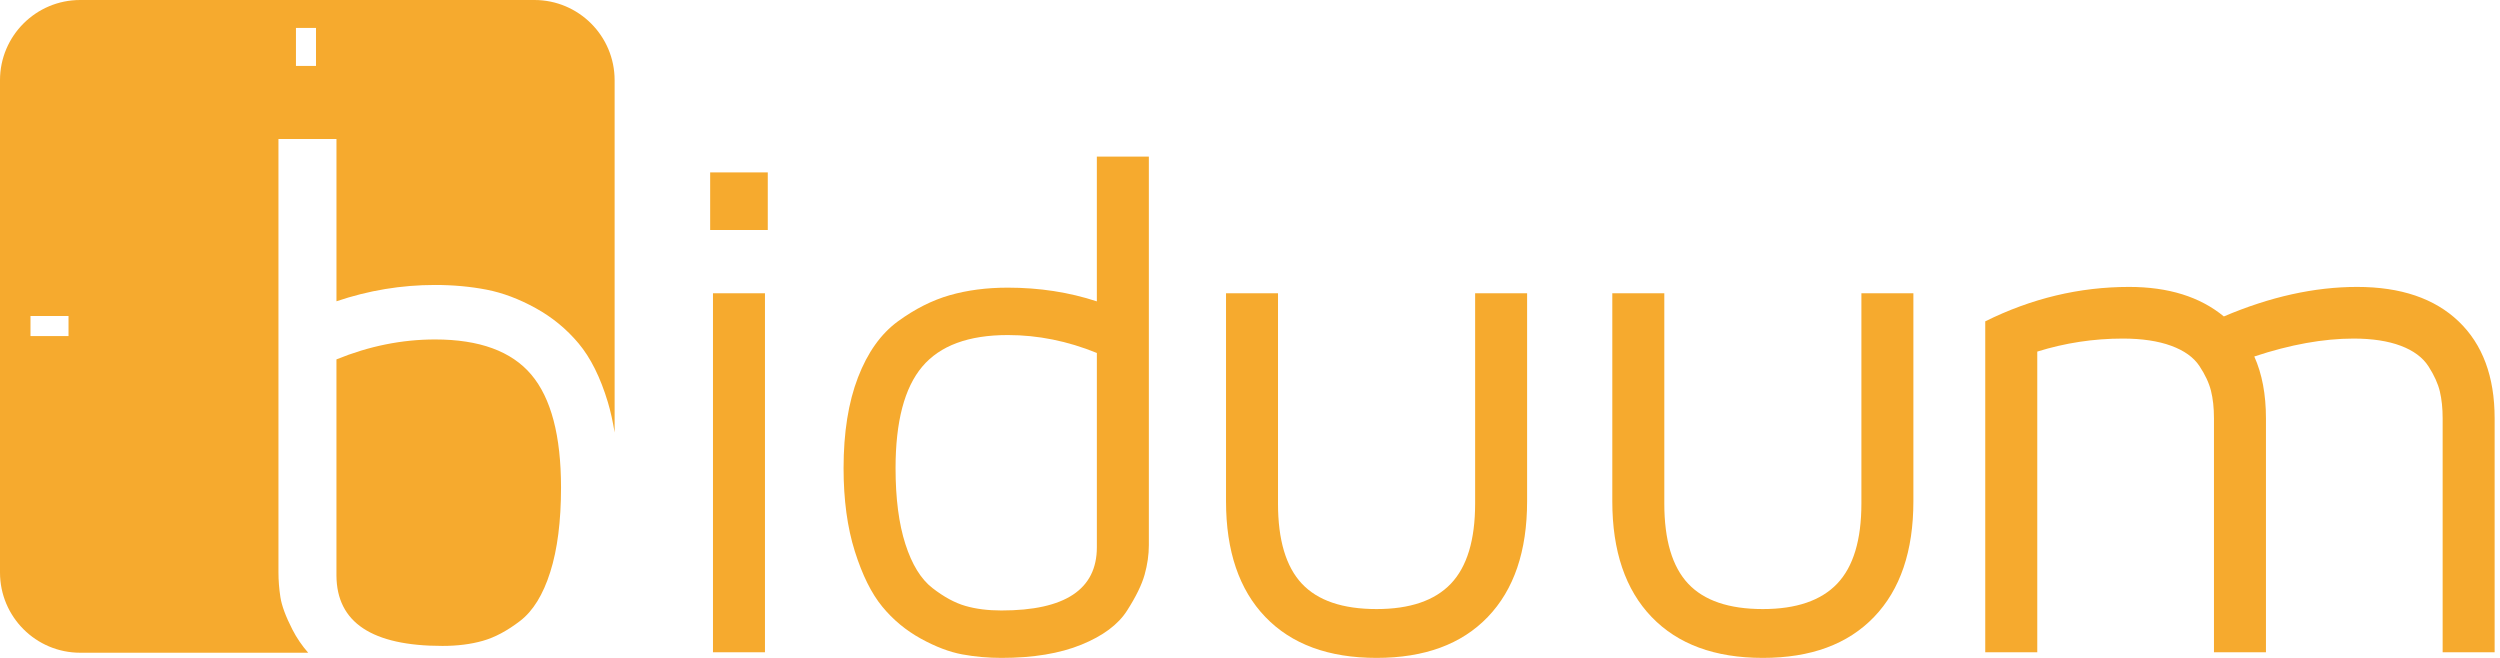
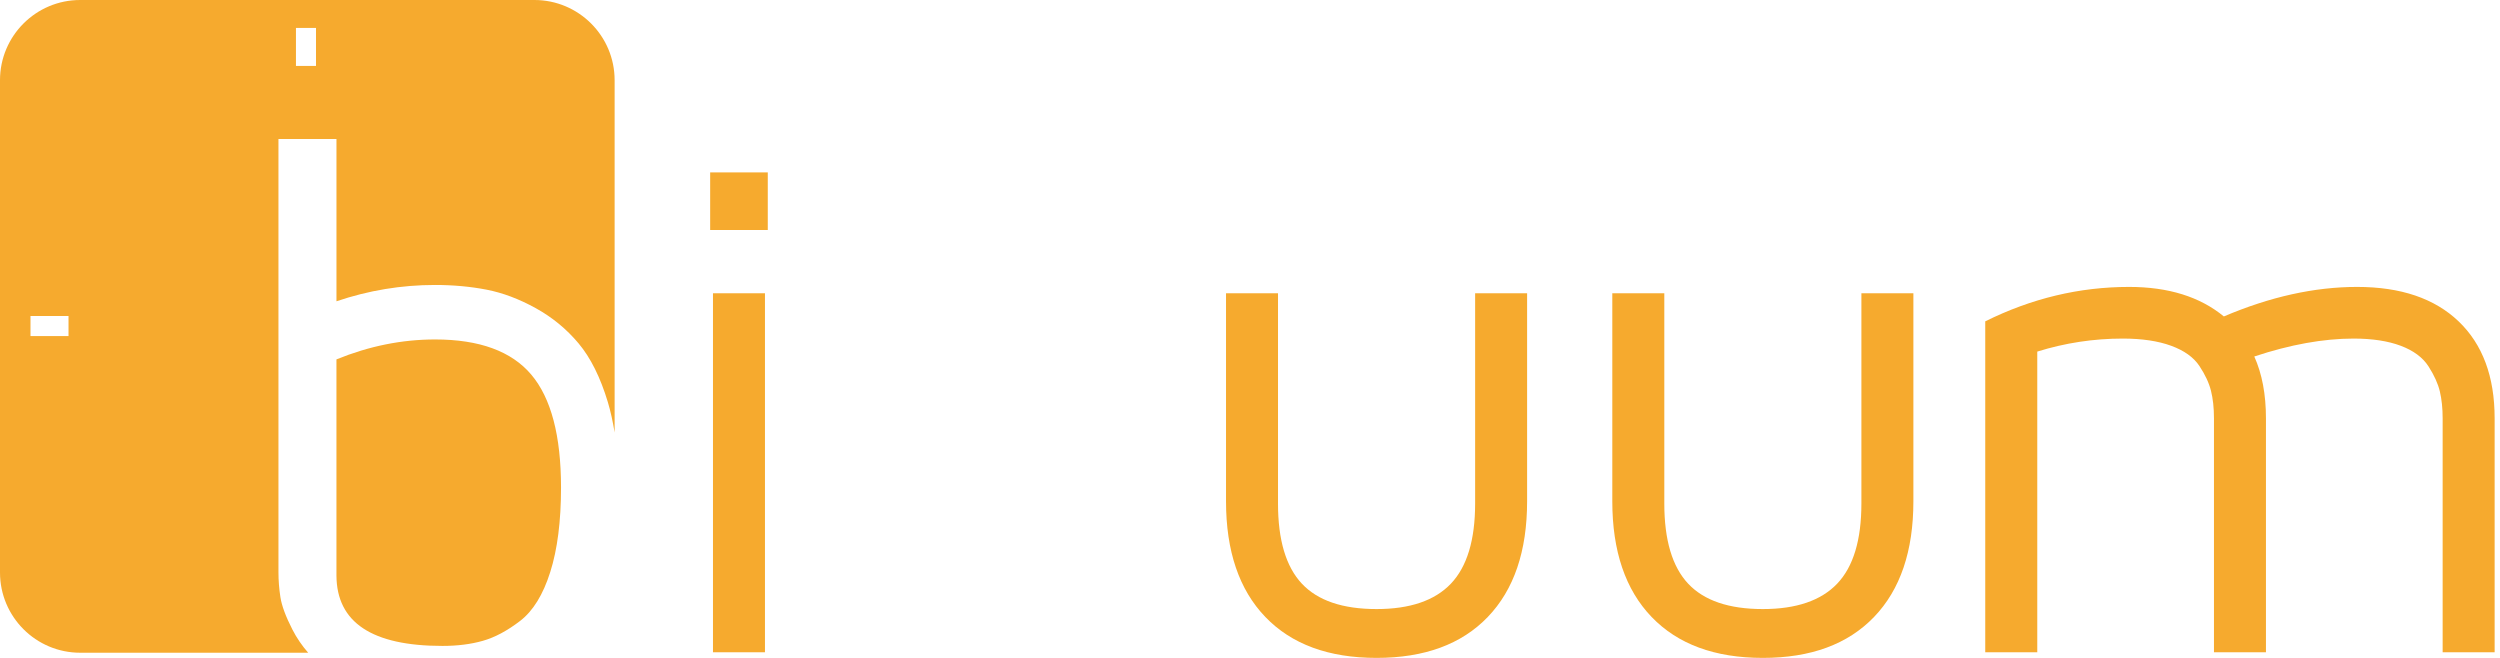
<svg xmlns="http://www.w3.org/2000/svg" version="1.1" x="0px" y="0px" width="152px" height="40px" viewBox="0 0 152 40" enable-background="new 0 0 152 40" xml:space="preserve">
  <defs>
</defs>
  <path fill="#F6AA2E" d="M43.178,13.985v-3.503h3.503v3.503H43.178z M43.349,39.658h3.161V17.83h-3.161V39.658z" />
-   <path fill="#F6AA2E" d="M51.289,28.467c0-2.164,0.292-4.005,0.877-5.521c0.584-1.517,1.393-2.651,2.426-3.407  c1.033-0.754,2.085-1.284,3.153-1.591c1.069-0.306,2.245-0.459,3.527-0.459c1.92,0,3.725,0.278,5.416,0.834V9.521h3.162v23.623  c0,0.584-0.086,1.182-0.257,1.794c-0.171,0.612-0.528,1.343-1.069,2.188c-0.542,0.849-1.469,1.539-2.78,2.072  C64.433,39.732,62.814,40,60.889,40c-0.812,0-1.607-0.071-2.384-0.213c-0.777-0.144-1.618-0.463-2.523-0.961  c-0.904-0.499-1.686-1.146-2.341-1.945c-0.656-0.797-1.212-1.918-1.668-3.363S51.289,30.389,51.289,28.467z M54.45,28.467  c0,1.836,0.199,3.375,0.597,4.613s0.945,2.129,1.642,2.67c0.696,0.541,1.364,0.904,2.004,1.089c0.639,0.186,1.371,0.278,2.196,0.278  c3.867,0,5.8-1.281,5.8-3.845V21.461c-1.777-0.726-3.583-1.09-5.416-1.09c-2.388,0-4.123,0.642-5.202,1.923  C54.99,23.575,54.45,25.633,54.45,28.467z" />
  <path fill="#F6AA2E" d="M74.542,30.475V17.83h3.161v12.786c0,2.217,0.484,3.84,1.45,4.87s2.48,1.545,4.542,1.545  c2.033,0,3.539-0.515,4.521-1.545c0.979-1.03,1.472-2.653,1.472-4.87V17.83h3.16v12.645c0,3.032-0.797,5.379-2.391,7.037  C88.863,39.171,86.609,40,83.695,40s-5.168-0.829-6.762-2.488C75.339,35.854,74.542,33.507,74.542,30.475z" />
  <path fill="#F6AA2E" d="M98.028,30.475V17.83h3.162v12.786c0,2.217,0.483,3.84,1.449,4.87s2.48,1.545,4.542,1.545  c2.032,0,3.539-0.515,4.521-1.545c0.98-1.03,1.471-2.653,1.471-4.87V17.83h3.161v12.645c0,3.032-0.798,5.379-2.392,7.037  c-1.594,1.659-3.847,2.488-6.761,2.488c-2.915,0-5.168-0.829-6.762-2.488C98.825,35.854,98.028,33.507,98.028,30.475z" />
  <path fill="#F6AA2E" d="M120.703,39.658v-20.12c2.809-1.396,5.725-2.093,8.746-2.093c2.39,0,4.31,0.599,5.761,1.795  c2.808-1.196,5.508-1.795,8.102-1.795c2.652,0,4.708,0.697,6.17,2.093c1.461,1.396,2.192,3.361,2.192,5.896v14.225h-3.161V25.434  c0-0.612-0.057-1.157-0.17-1.634c-0.114-0.478-0.345-0.986-0.692-1.527c-0.35-0.541-0.91-0.958-1.685-1.25  c-0.775-0.291-1.729-0.438-2.866-0.438c-1.836,0-3.849,0.363-6.039,1.089c0.473,1.054,0.709,2.308,0.709,3.759v14.226h-3.161V25.434  c0-0.641-0.061-1.199-0.182-1.677c-0.12-0.478-0.355-0.979-0.703-1.505c-0.35-0.527-0.921-0.937-1.717-1.229  c-0.796-0.291-1.775-0.438-2.941-0.438c-1.776,0-3.51,0.265-5.2,0.791v18.283L120.703,39.658L120.703,39.658z" />
  <path fill="#F6AA2E" d="M26.451,20.639c-2.015,0-4.012,0.403-5.995,1.212v13.144c0.016,2.852,2.165,4.277,6.446,4.277  c0.904,0,1.721-0.102,2.45-0.309c0.73-0.206,1.487-0.609,2.271-1.211c0.785-0.603,1.396-1.593,1.832-2.972  c0.437-1.378,0.655-3.09,0.655-5.134c0-3.153-0.603-5.442-1.808-6.868C31.097,21.352,29.146,20.639,26.451,20.639z" />
  <path fill="#F6AA2E" d="M32.49,0H18.684H4.877C2.184,0,0,2.184,0,4.877v29.93c0,2.695,2.184,4.879,4.877,4.879h13.86  c-0.372-0.426-0.695-0.893-0.96-1.411c-0.406-0.794-0.648-1.449-0.728-1.965c-0.08-0.516-0.119-1.02-0.119-1.513V8.452h3.527v9.866  c1.95-0.661,3.948-0.992,5.995-0.992c1.113,0,2.158,0.097,3.137,0.287c0.978,0.19,1.972,0.565,2.981,1.122  c1.01,0.558,1.88,1.273,2.612,2.149c0.731,0.875,1.323,2.064,1.776,3.569c0.173,0.577,0.304,1.198,0.411,1.843V4.877  C37.368,2.184,35.184,0,32.49,0z M4.166,20.432H1.854v-1.219h2.312V20.432z M19.213,4.009h-1.219V1.697h1.219V4.009z" />
</svg>